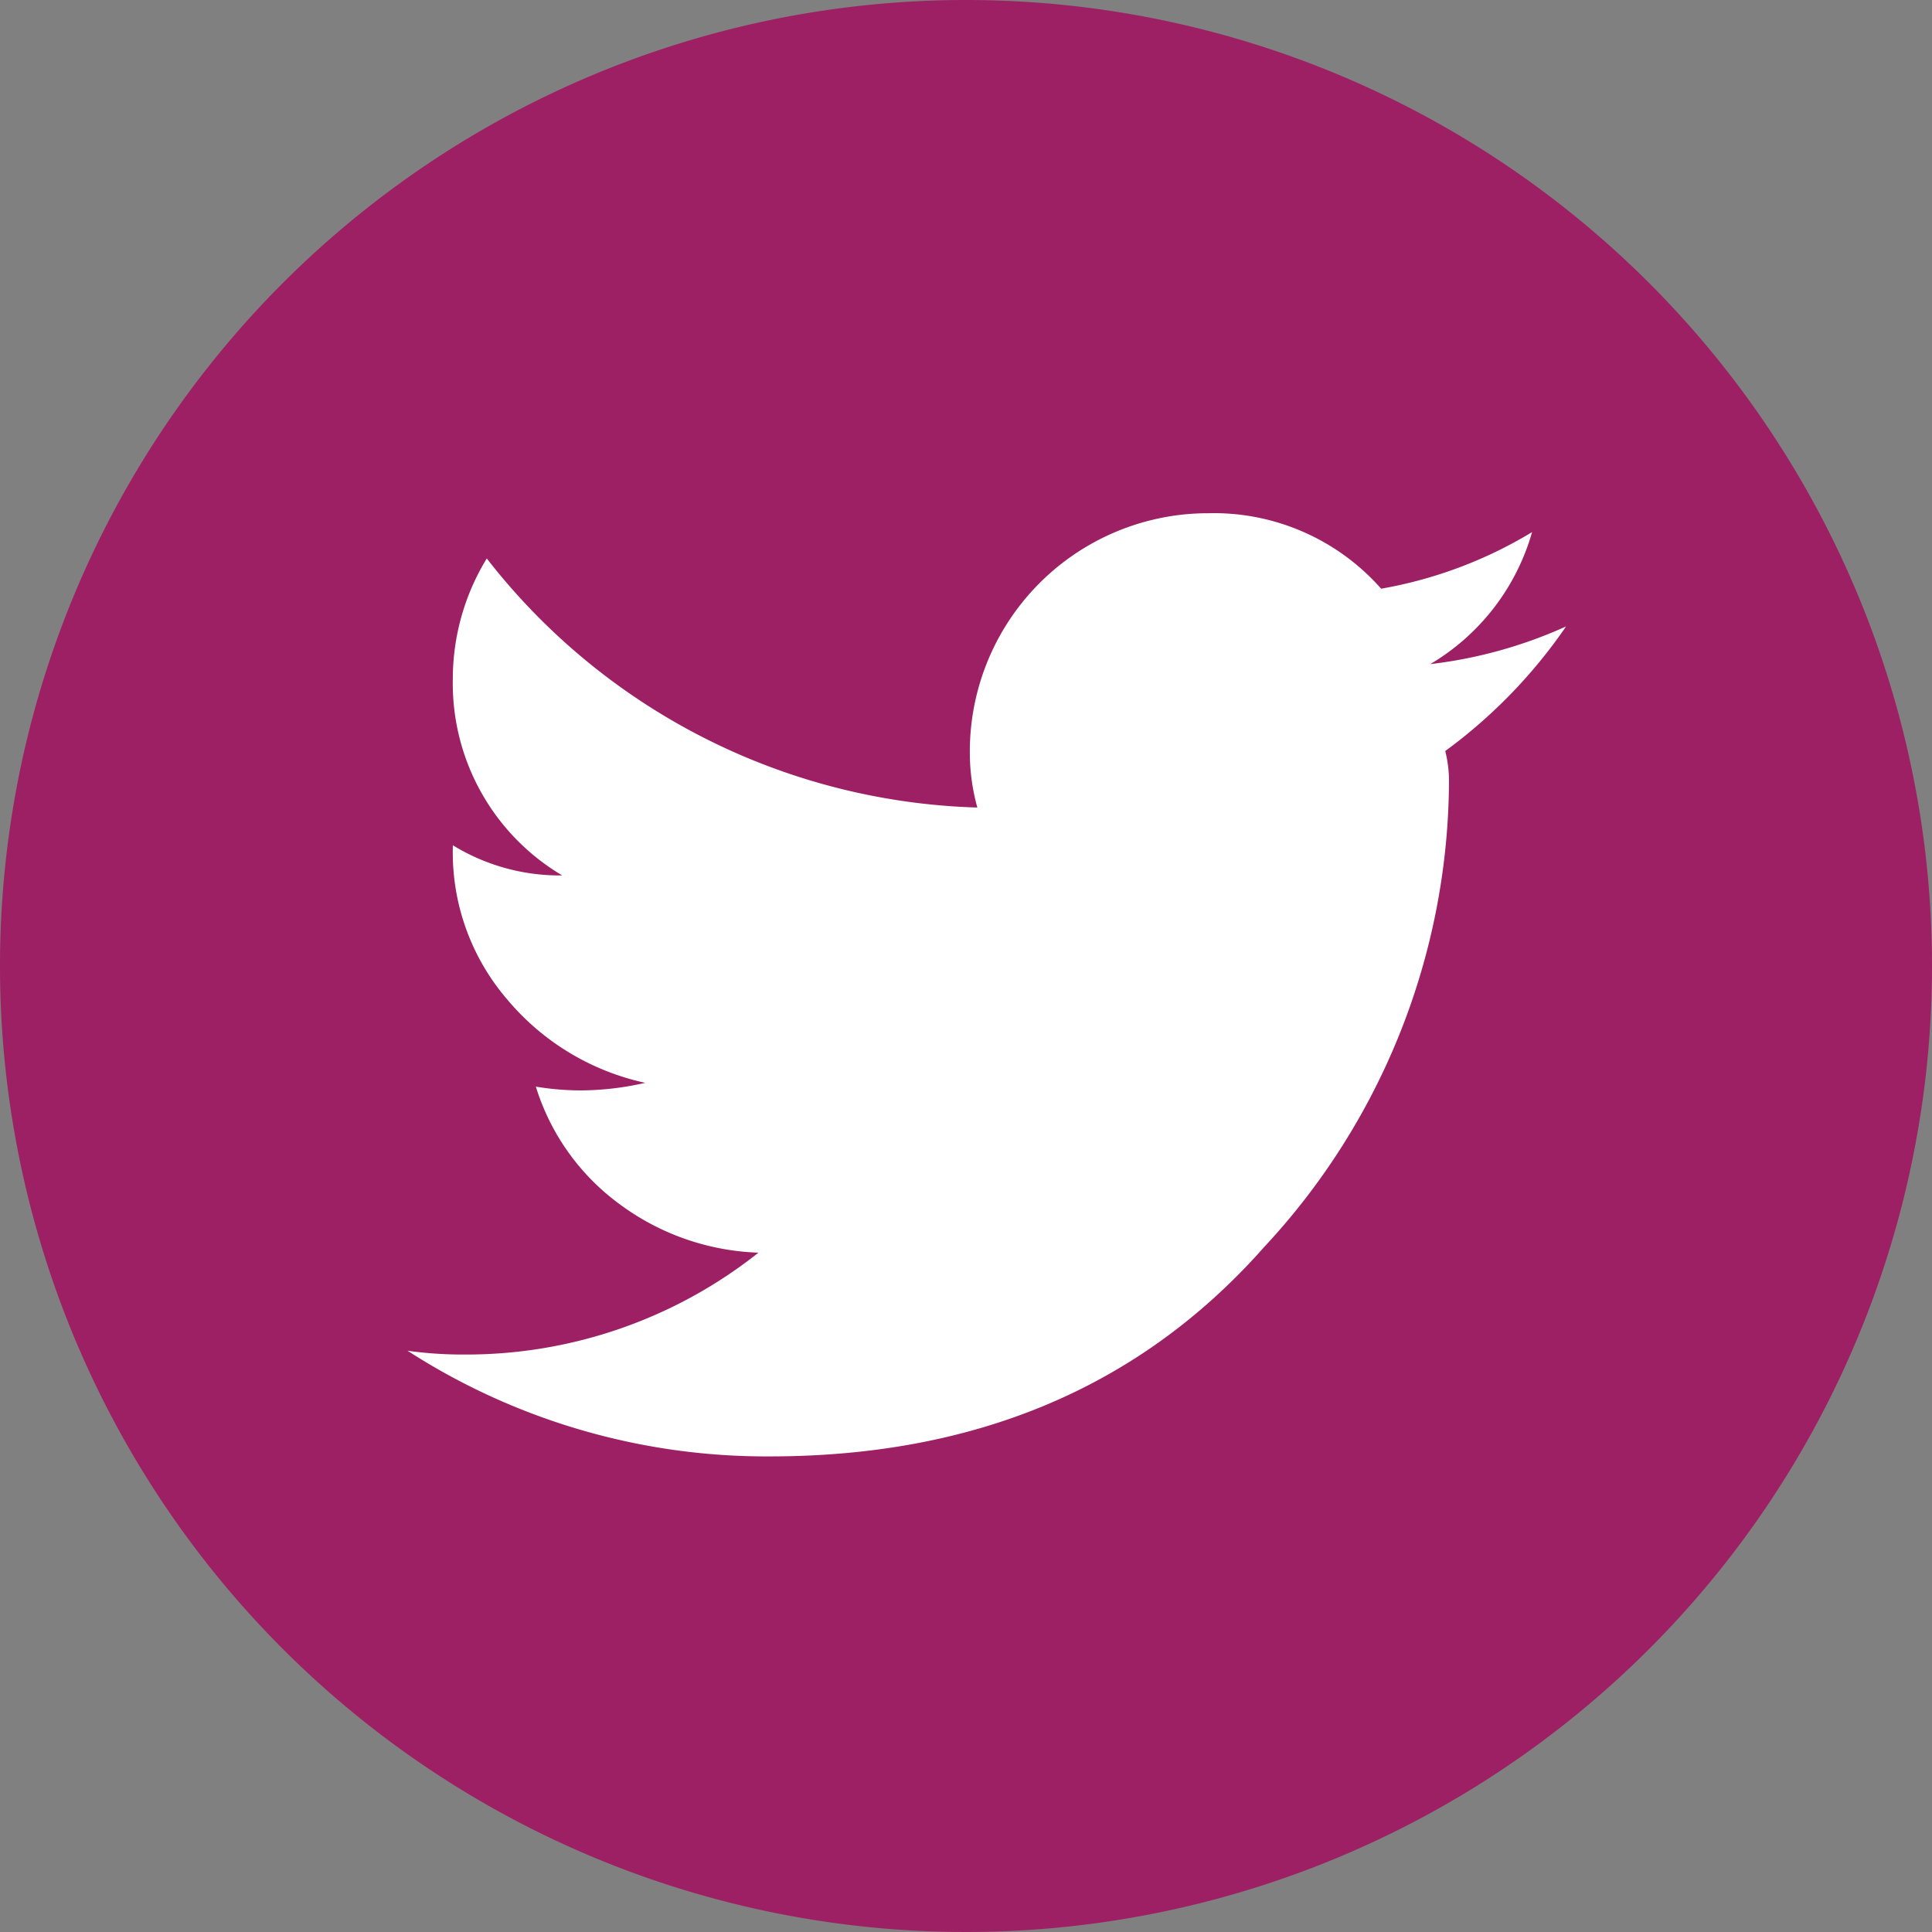
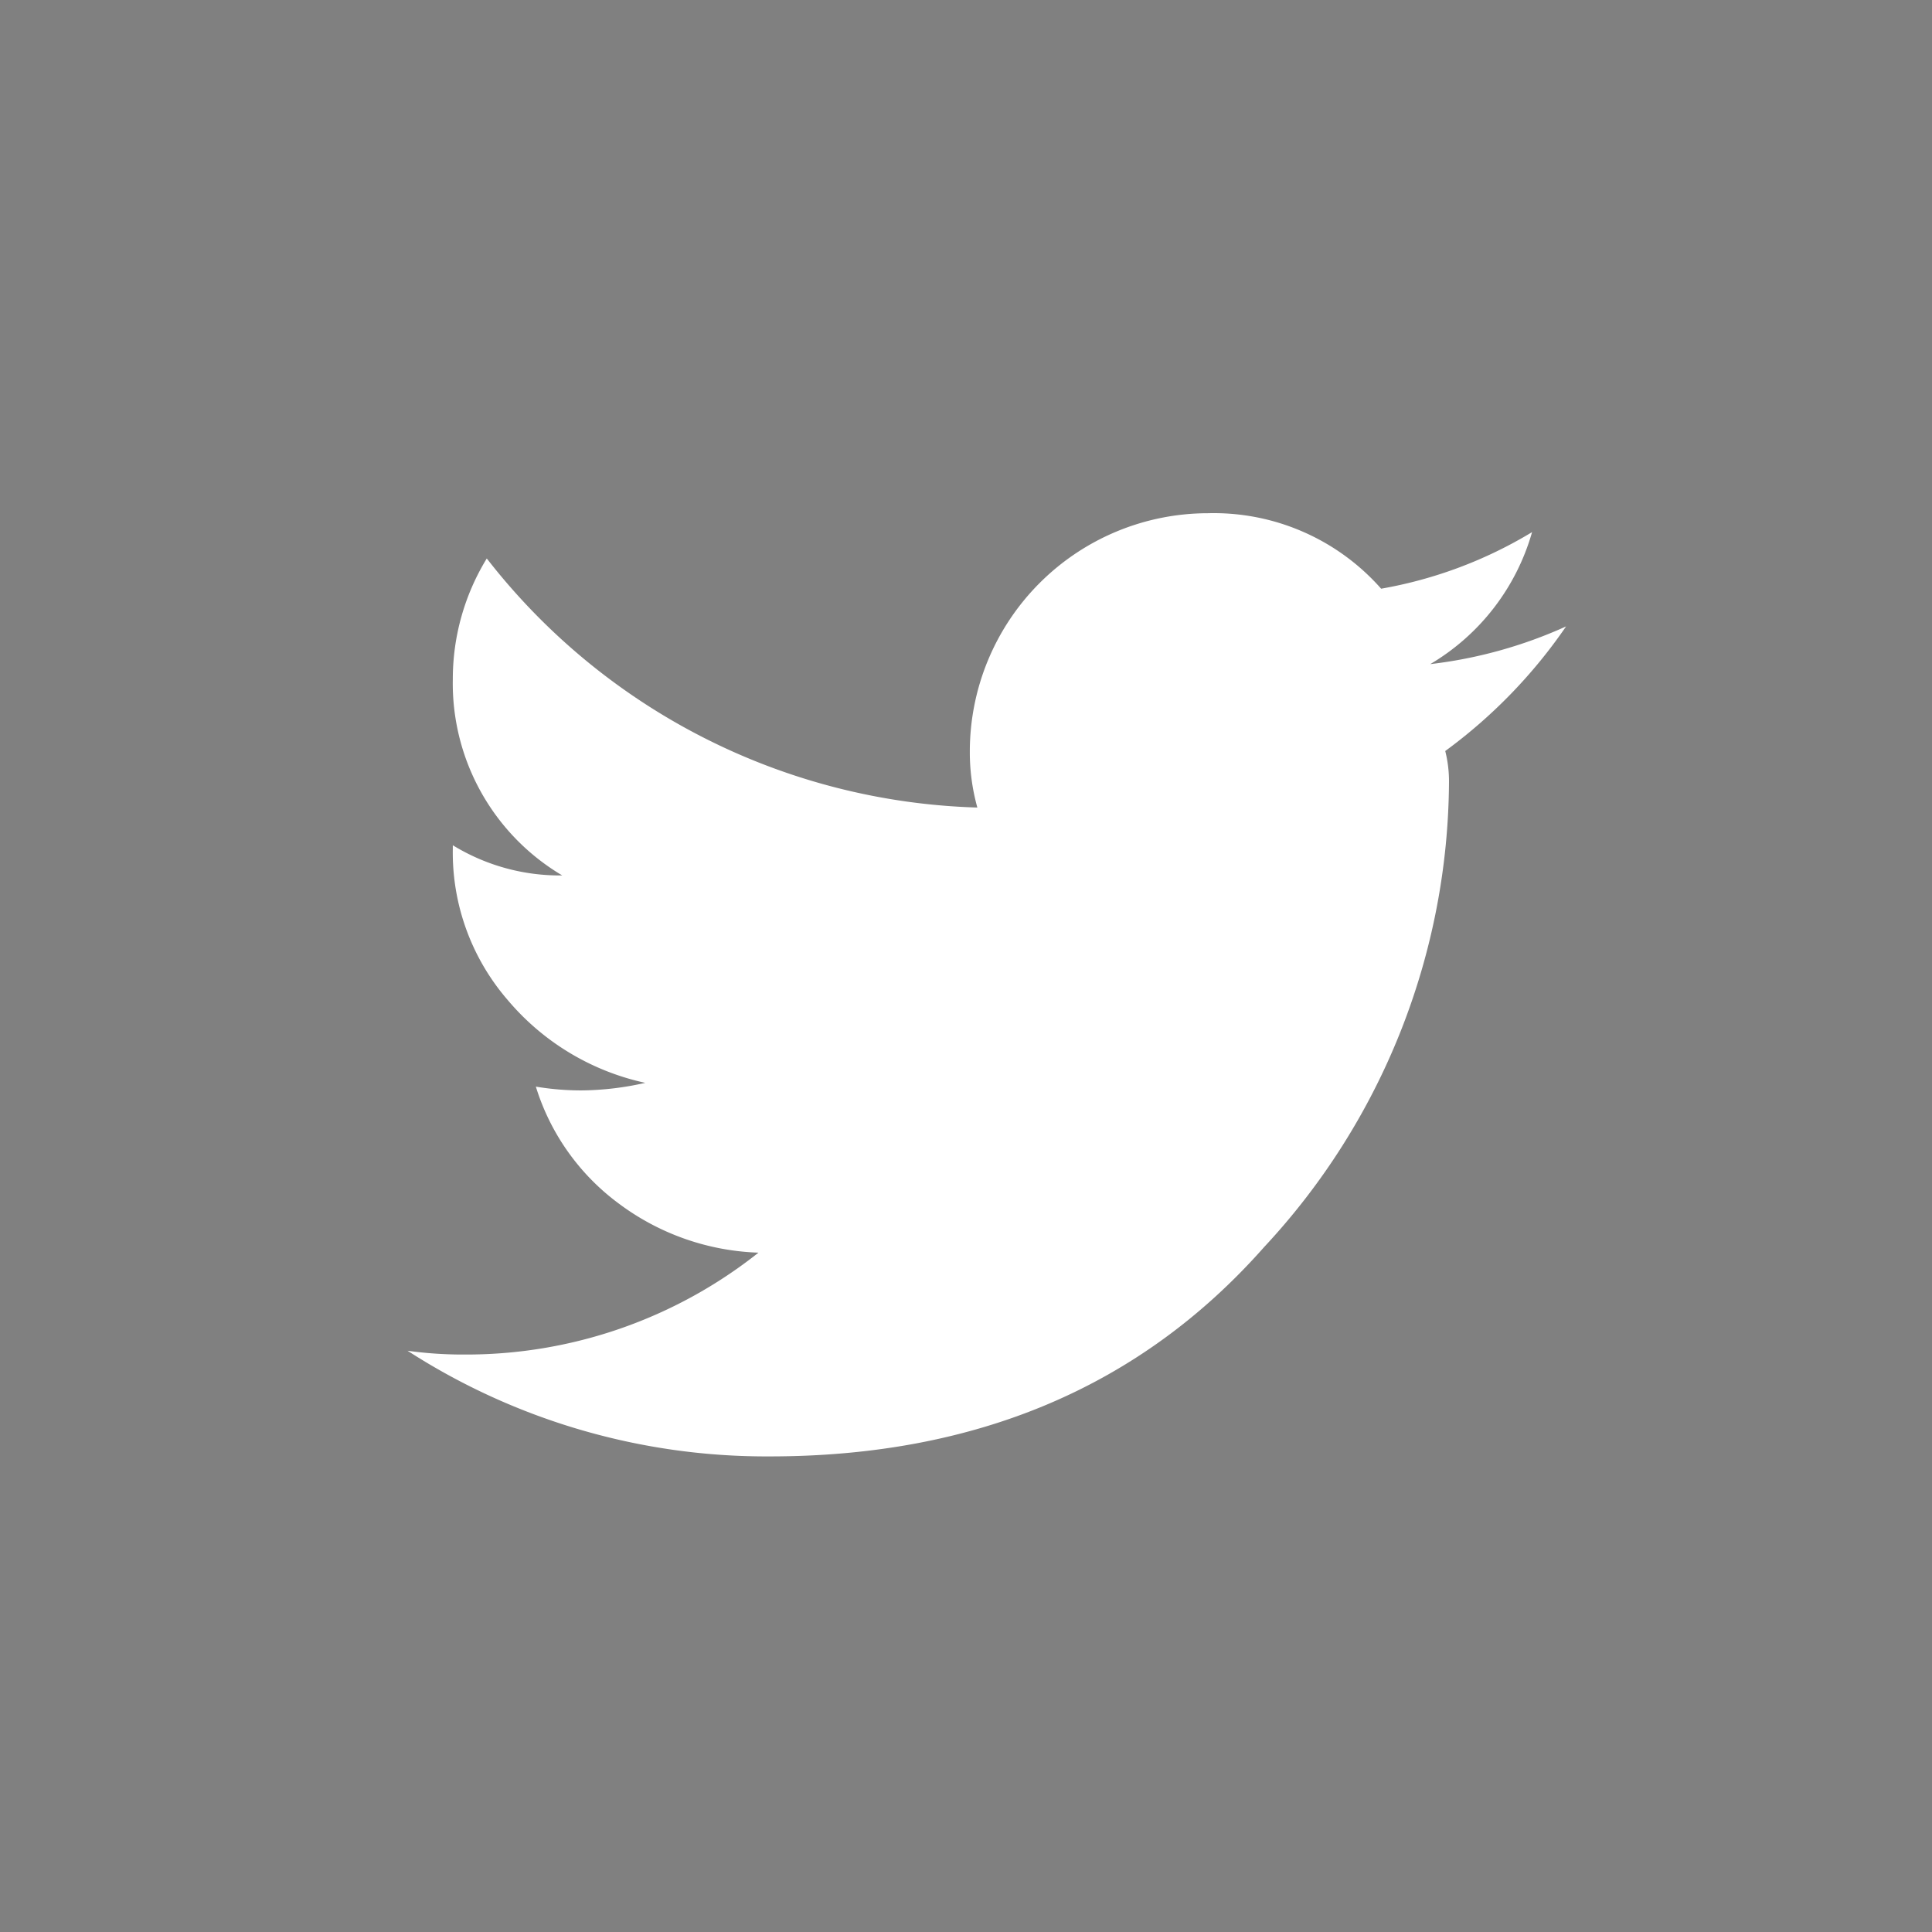
<svg xmlns="http://www.w3.org/2000/svg" id="Icon-Social-Twitter" width="48" height="48" viewBox="0 0 48 48">
  <rect x="0" y="0" width="48" height="48" fill="#808080" stroke="none" />
-   <path id="Path_32" data-name="Path 32" d="M181.016,24a24,24,0,1,1-24-24,24,24,0,0,1,24,24" transform="translate(-133.016)" fill="#9e2064" />
  <path id="Path_33" data-name="Path 33" d="M175.672,27.156a3.086,3.086,0,0,1,.094.75,17.078,17.078,0,0,1-4.594,11.578q-4.594,5.2-12.281,5.2a16.444,16.444,0,0,1-9-2.625,9.977,9.977,0,0,0,1.406.094,11.681,11.681,0,0,0,7.313-2.531,6.13,6.13,0,0,1-3.469-1.219,5.7,5.7,0,0,1-2.062-2.906,6.843,6.843,0,0,0,1.125.094,7.375,7.375,0,0,0,1.594-.188,6.184,6.184,0,0,1-3.422-2.062,5.6,5.6,0,0,1-1.36-3.751V29.5a5.081,5.081,0,0,0,2.719.75,5.545,5.545,0,0,1-2.719-4.875,5.738,5.738,0,0,1,.844-3,16.025,16.025,0,0,0,12.188,6.188,5.106,5.106,0,0,1-.187-1.406,5.921,5.921,0,0,1,5.906-5.906,5.544,5.544,0,0,1,4.313,1.875,10.833,10.833,0,0,0,3.75-1.406A5.584,5.584,0,0,1,175.3,25a11.381,11.381,0,0,0,3.375-.937,12.805,12.805,0,0,1-3,3.094" transform="translate(-139.766 -8.5)" fill="#fff" />
</svg>